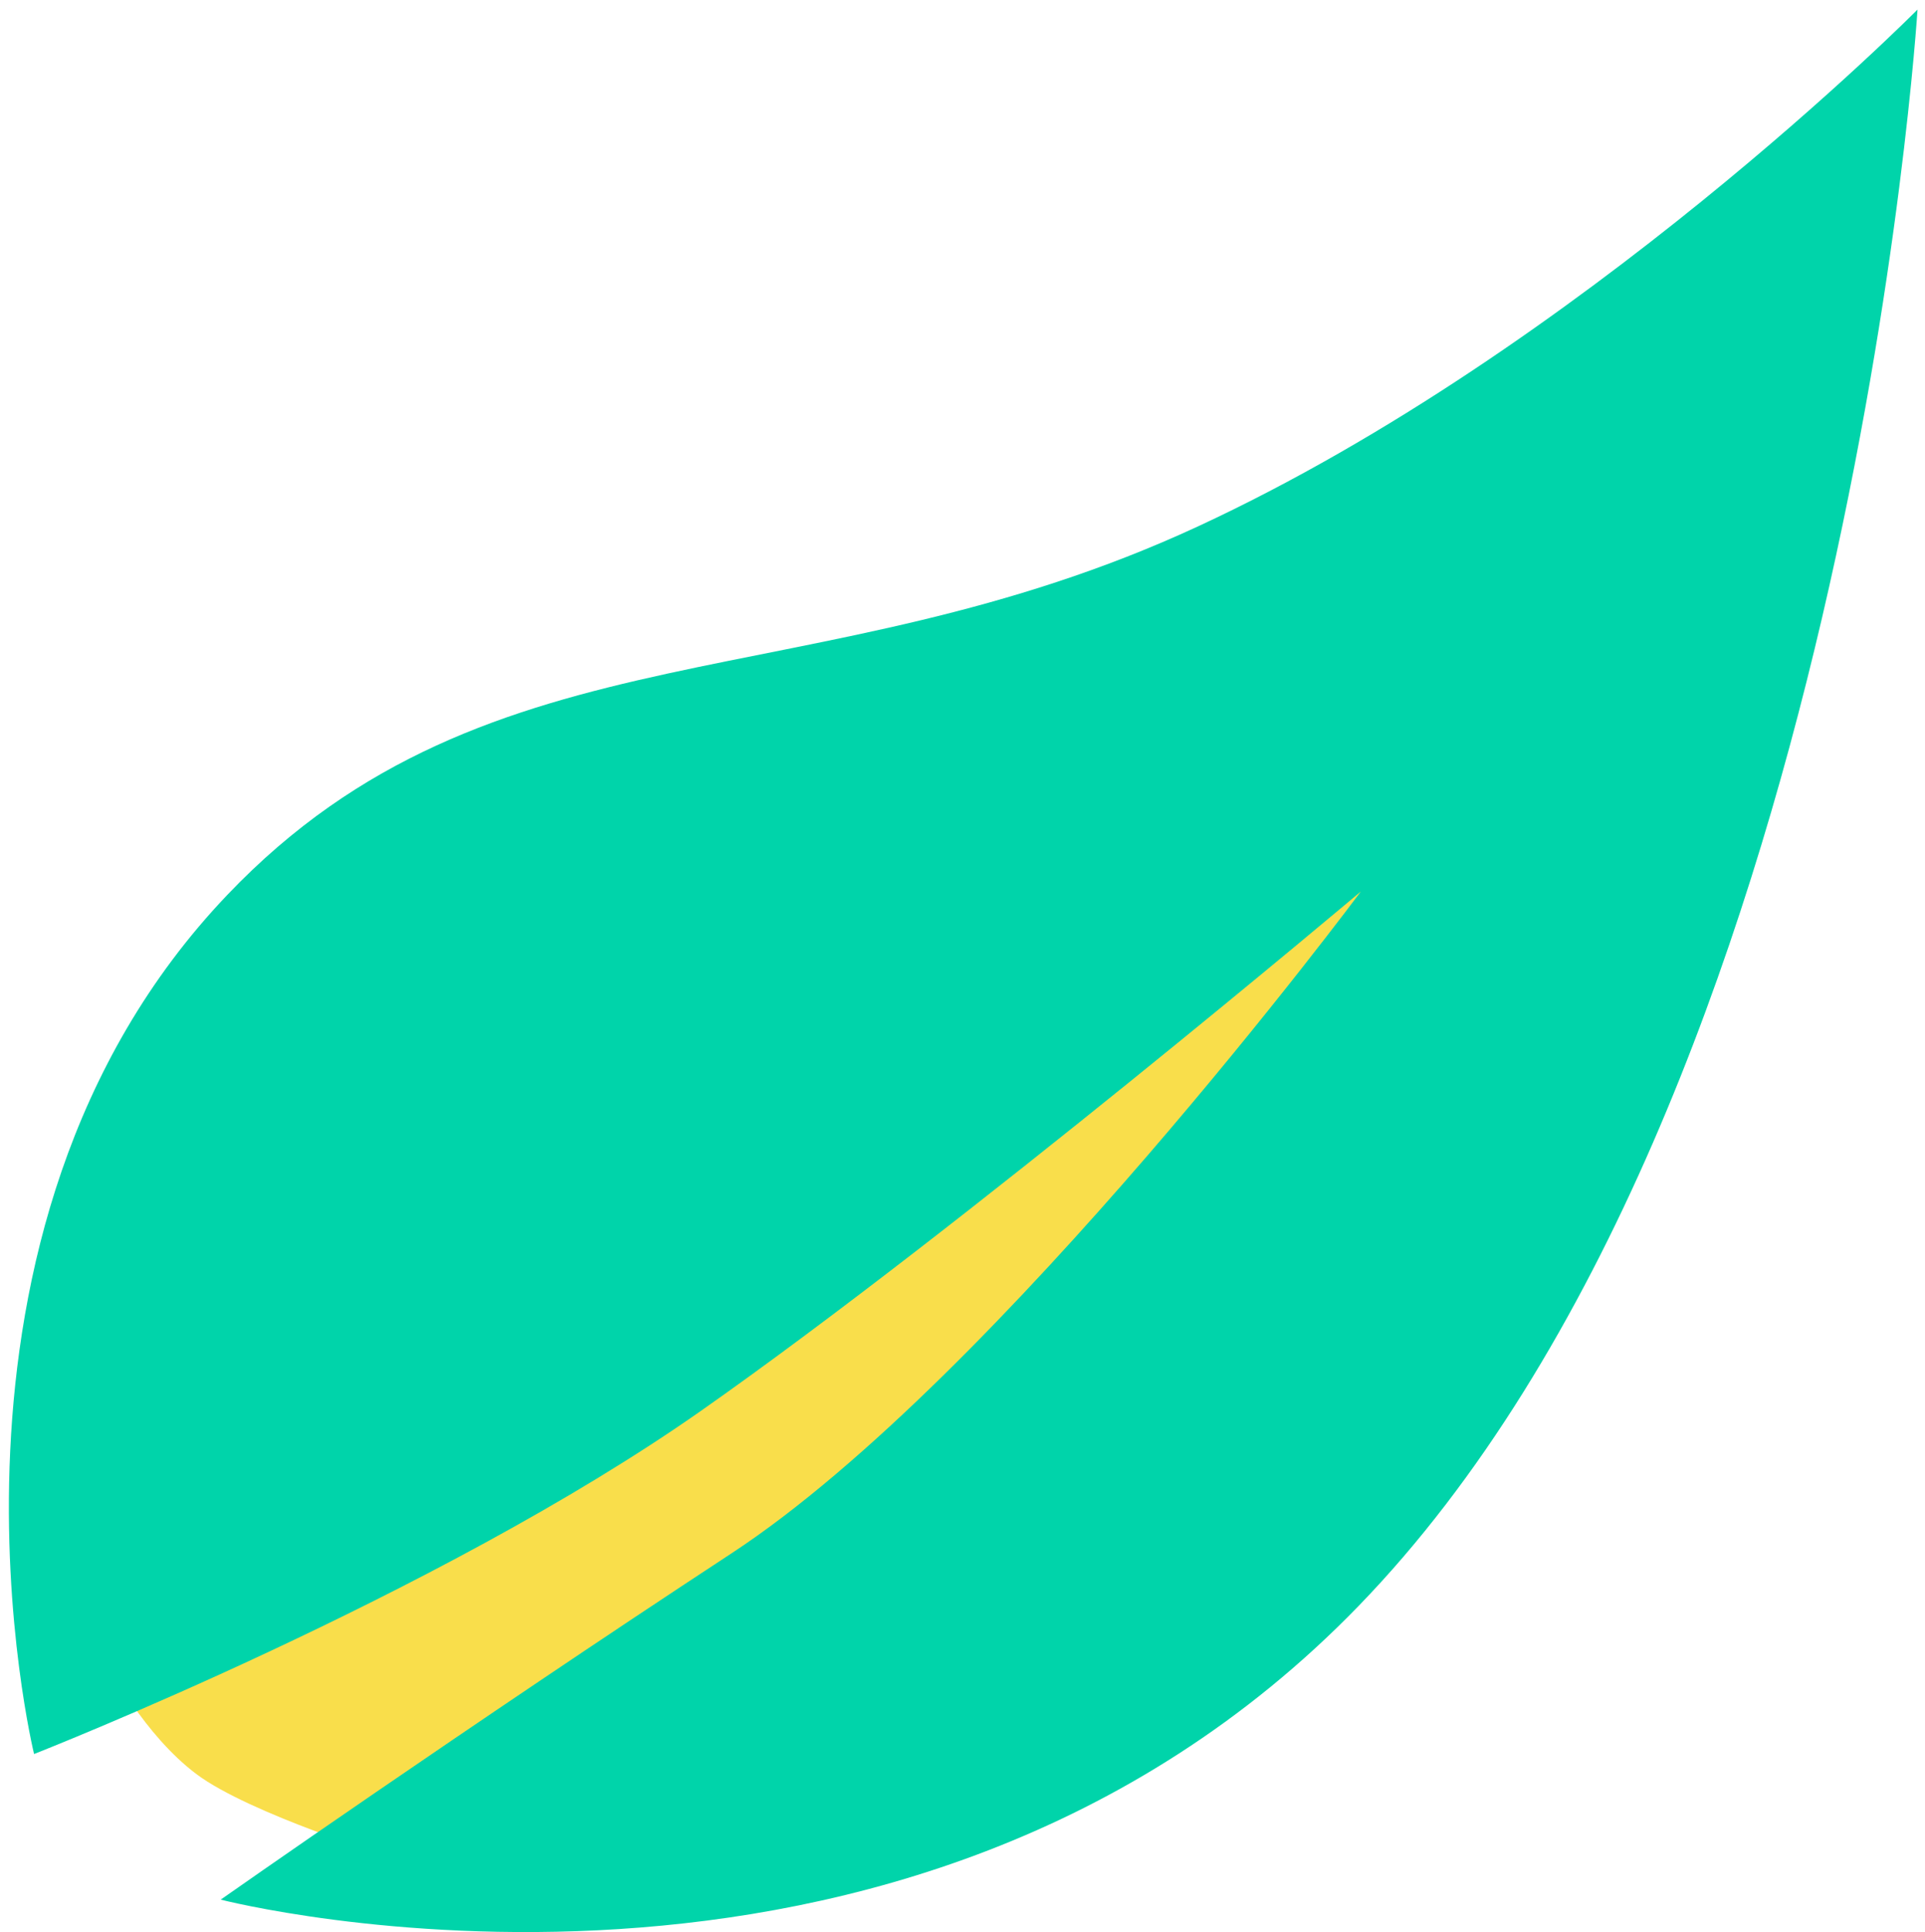
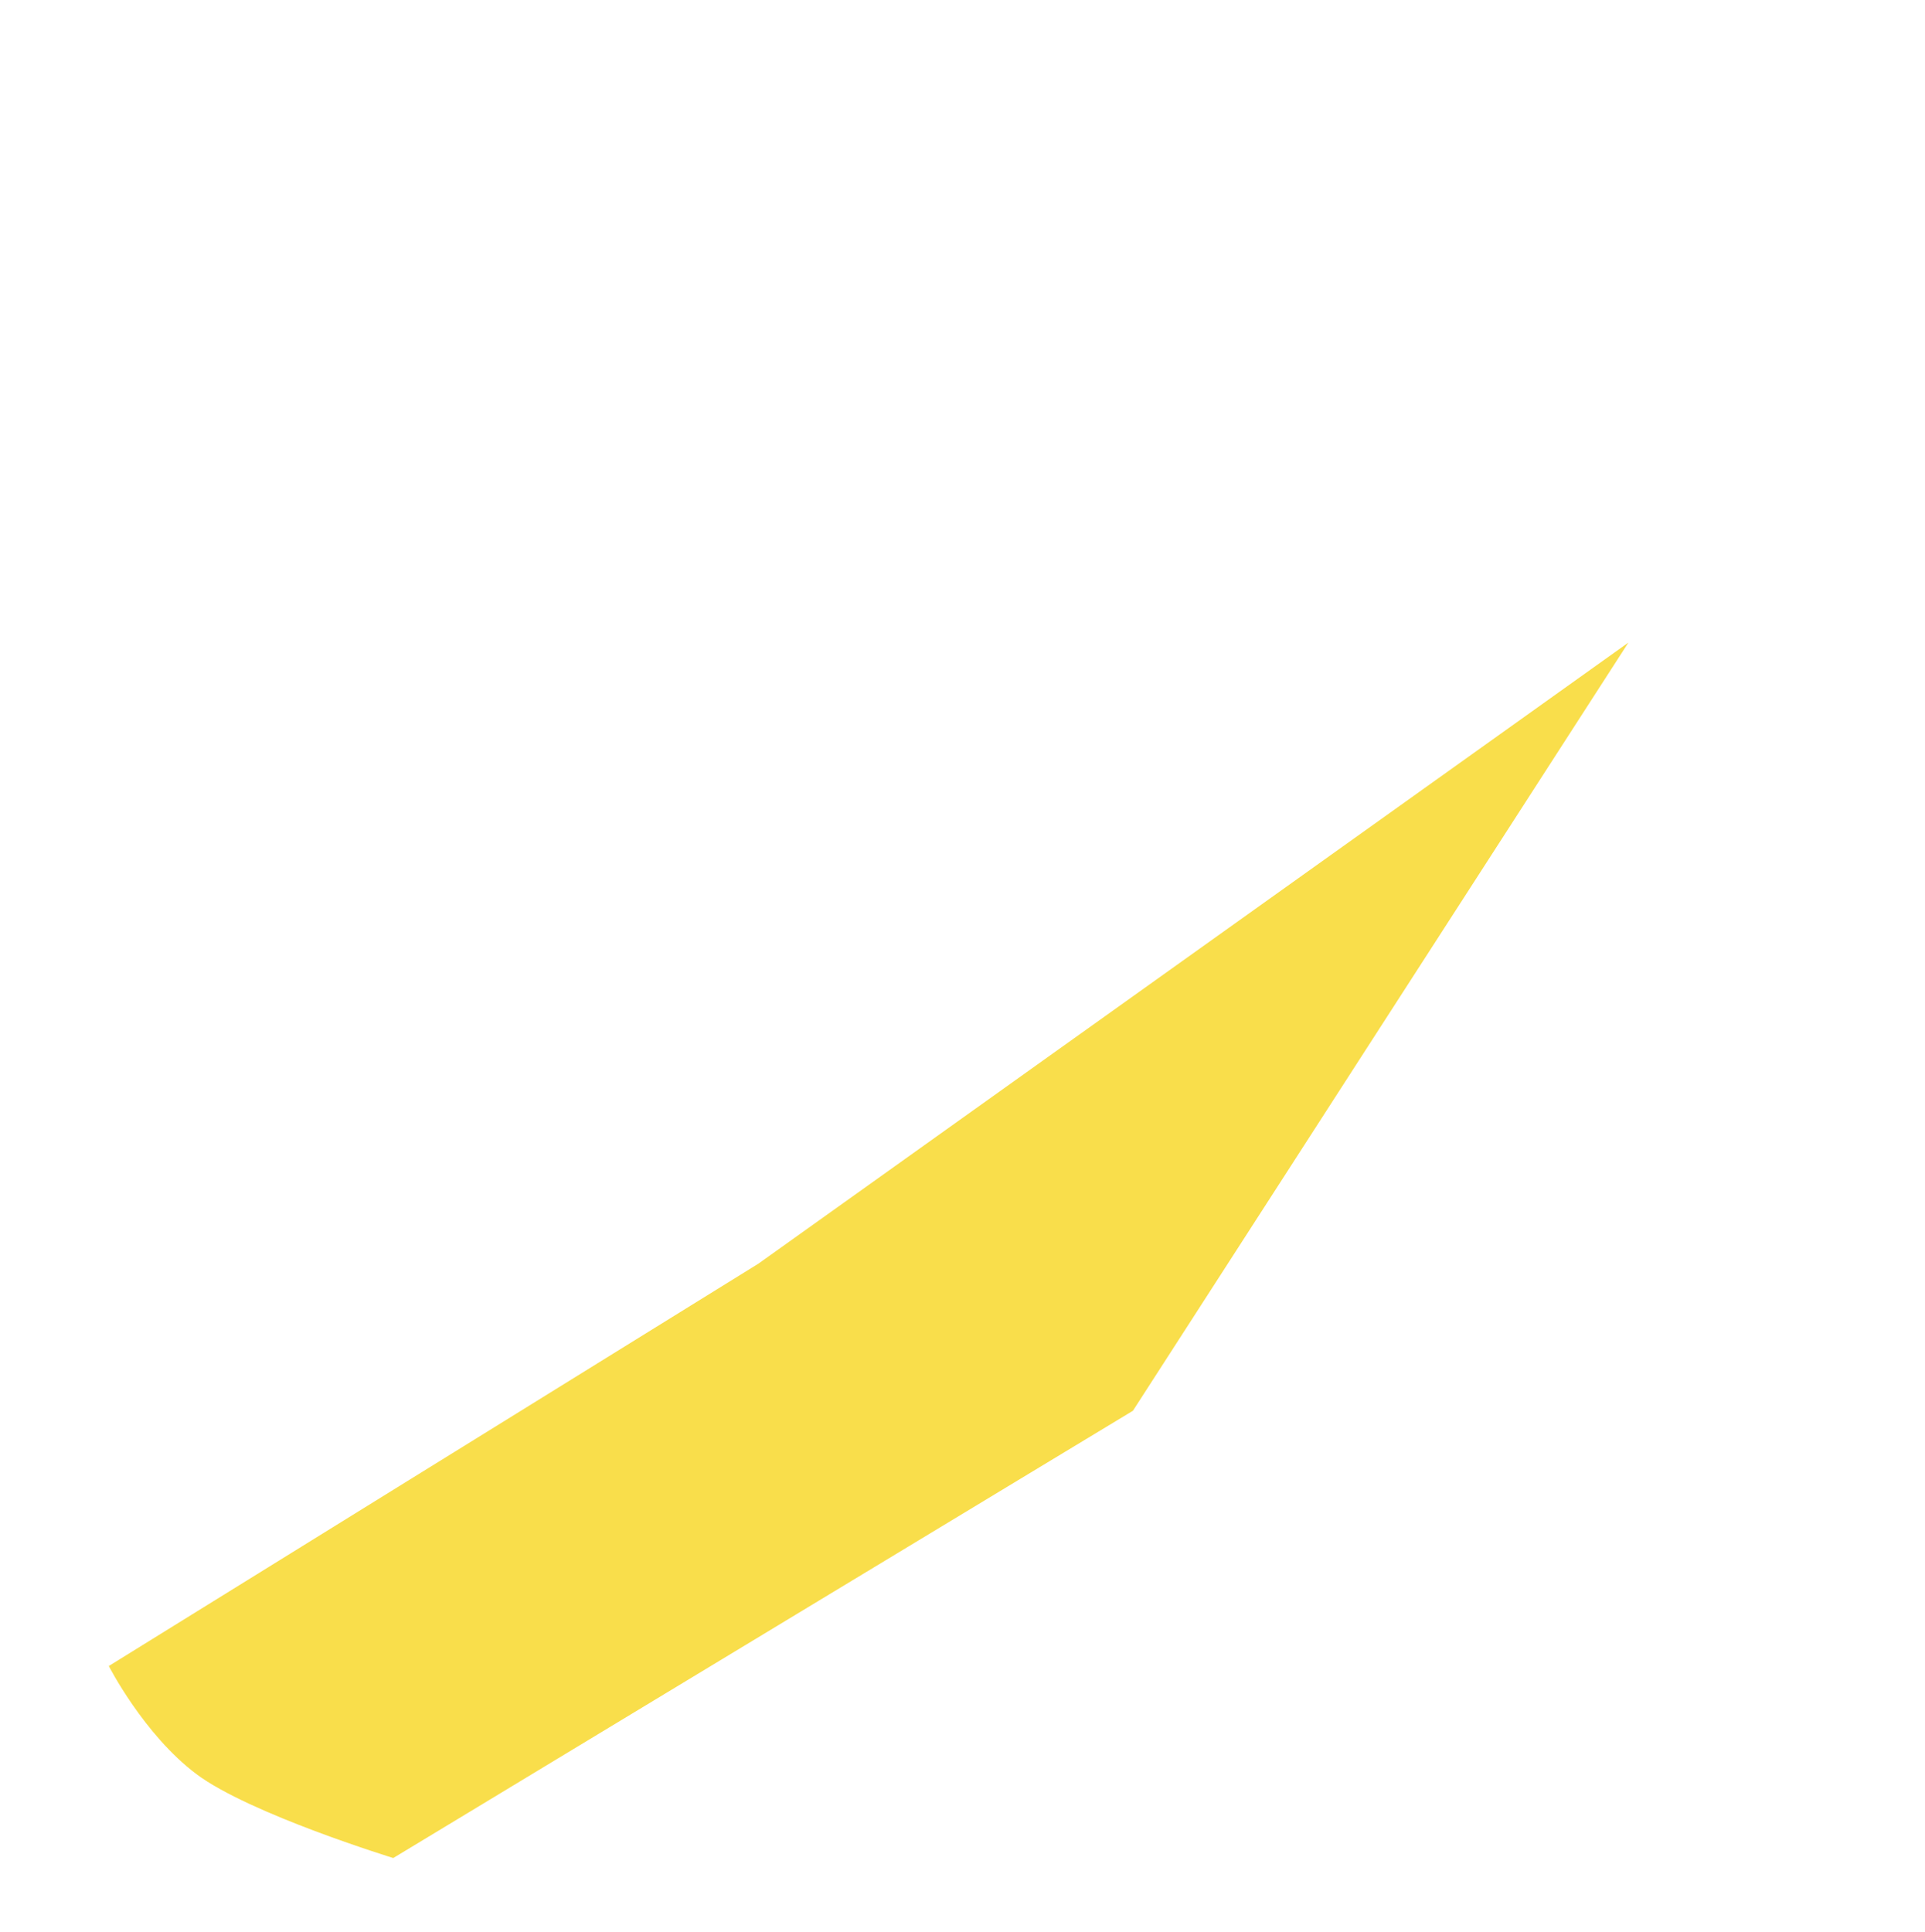
<svg xmlns="http://www.w3.org/2000/svg" xmlns:ns1="http://sodipodi.sourceforge.net/DTD/sodipodi-0.dtd" xmlns:ns2="http://www.inkscape.org/namespaces/inkscape" aria-hidden="true" role="img" class="iconify iconify--logos" width="31.88" height="32" preserveAspectRatio="xMidYMid meet" viewBox="0 0 256 257" version="1.1" id="svg6" ns1:docname="vite.svg" xml:space="preserve" ns2:version="1.3.2 (091e20e, 2023-11-25)">
  <ns1:namedview id="namedview6" pagecolor="#ffffff" bordercolor="#000000" borderopacity="0.25" ns2:showpageshadow="2" ns2:pageopacity="0.0" ns2:pagecheckerboard="0" ns2:deskcolor="#d1d1d1" ns2:zoom="7.6124648" ns2:cx="10.312035" ns2:cy="-0.78818098" ns2:window-width="1712" ns2:window-height="855" ns2:window-x="0" ns2:window-y="43" ns2:window-maximized="0" ns2:current-layer="svg6" />
  <defs id="defs5">
    <linearGradient id="IconifyId1813088fe1fbc01fb466" x1="-.828%" x2="57.636%" y1="7.652%" y2="78.411%">
      <stop offset="0%" stop-color="#41D1FF" id="stop1" />
      <stop offset="100%" stop-color="#BD34FE" id="stop2" />
    </linearGradient>
    <linearGradient id="IconifyId1813088fe1fbc01fb467" x1="43.376%" x2="50.316%" y1="2.242%" y2="89.03%">
      <stop offset="0%" stop-color="#FFEA83" id="stop3" />
      <stop offset="8.333%" stop-color="#FFDD35" id="stop4" />
      <stop offset="100%" stop-color="#FFA800" id="stop5" />
    </linearGradient>
  </defs>
  <g style="fill:none" id="g6" transform="matrix(8.031,0,0,8.031,-156.654,-371.959)">
    <path d="M 21.306,73.906 32.064,67.243 46.473,56.957 38.267,69.679 26.017,77.086 c 0,0 -2.385,-0.733 -3.259,-1.389 -0.874,-0.656 -1.453,-1.792 -1.453,-1.792 z" fill="#f9de4b" id="path1" style="stroke-width:2.914" />
-     <path d="m 20.068,75.363 c 0,0 -2.121,-8.65 3.203,-14.23 4.371,-4.581 9.713,-3.154 16.069,-6.098 6.356,-2.944 11.921,-8.561 11.921,-8.561 0,0 -1.132,18.051 -9.257,26.438 -7.542,7.785 -18.845,4.863 -18.845,4.863 0,0 4.028,-2.827 8.463,-5.737 4.436,-2.91 10.42,-10.959 10.42,-10.959 0,0 -6.555,5.531 -10.926,8.599 -4.37,3.069 -11.049,5.686 -11.049,5.686 z" fill="#00d4aa" id="path2" style="stroke-width:2.914" />
  </g>
</svg>